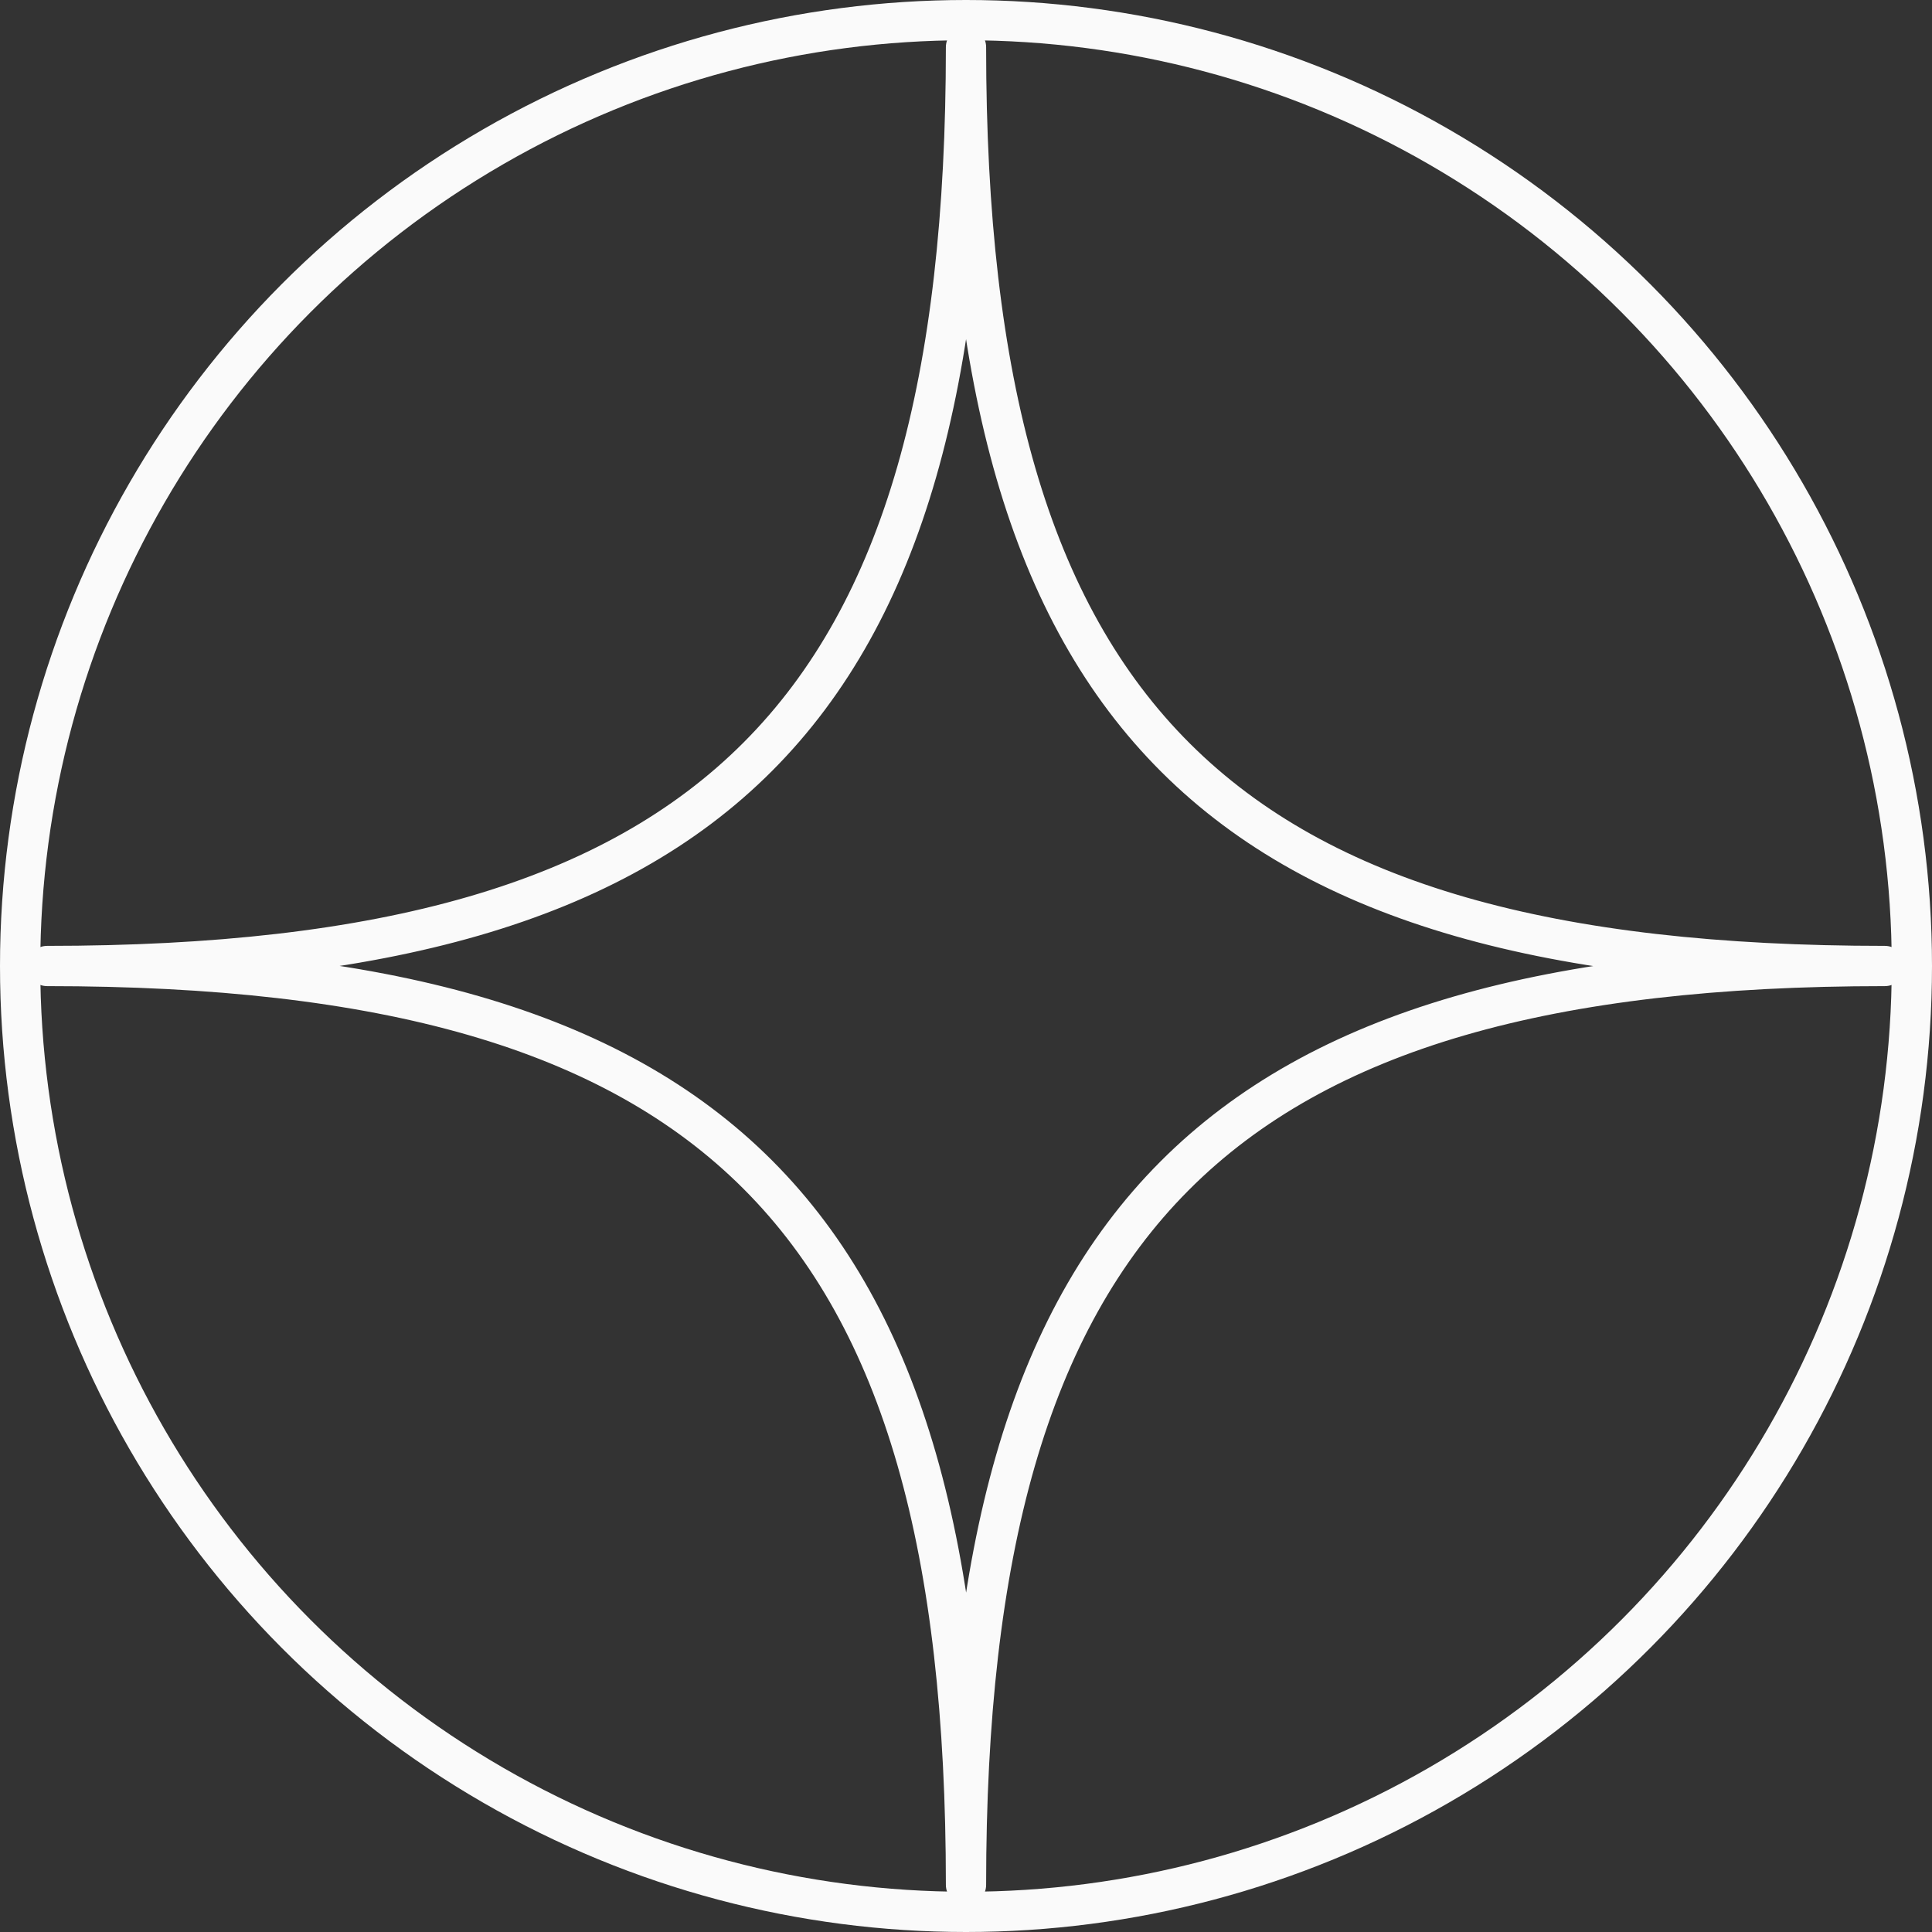
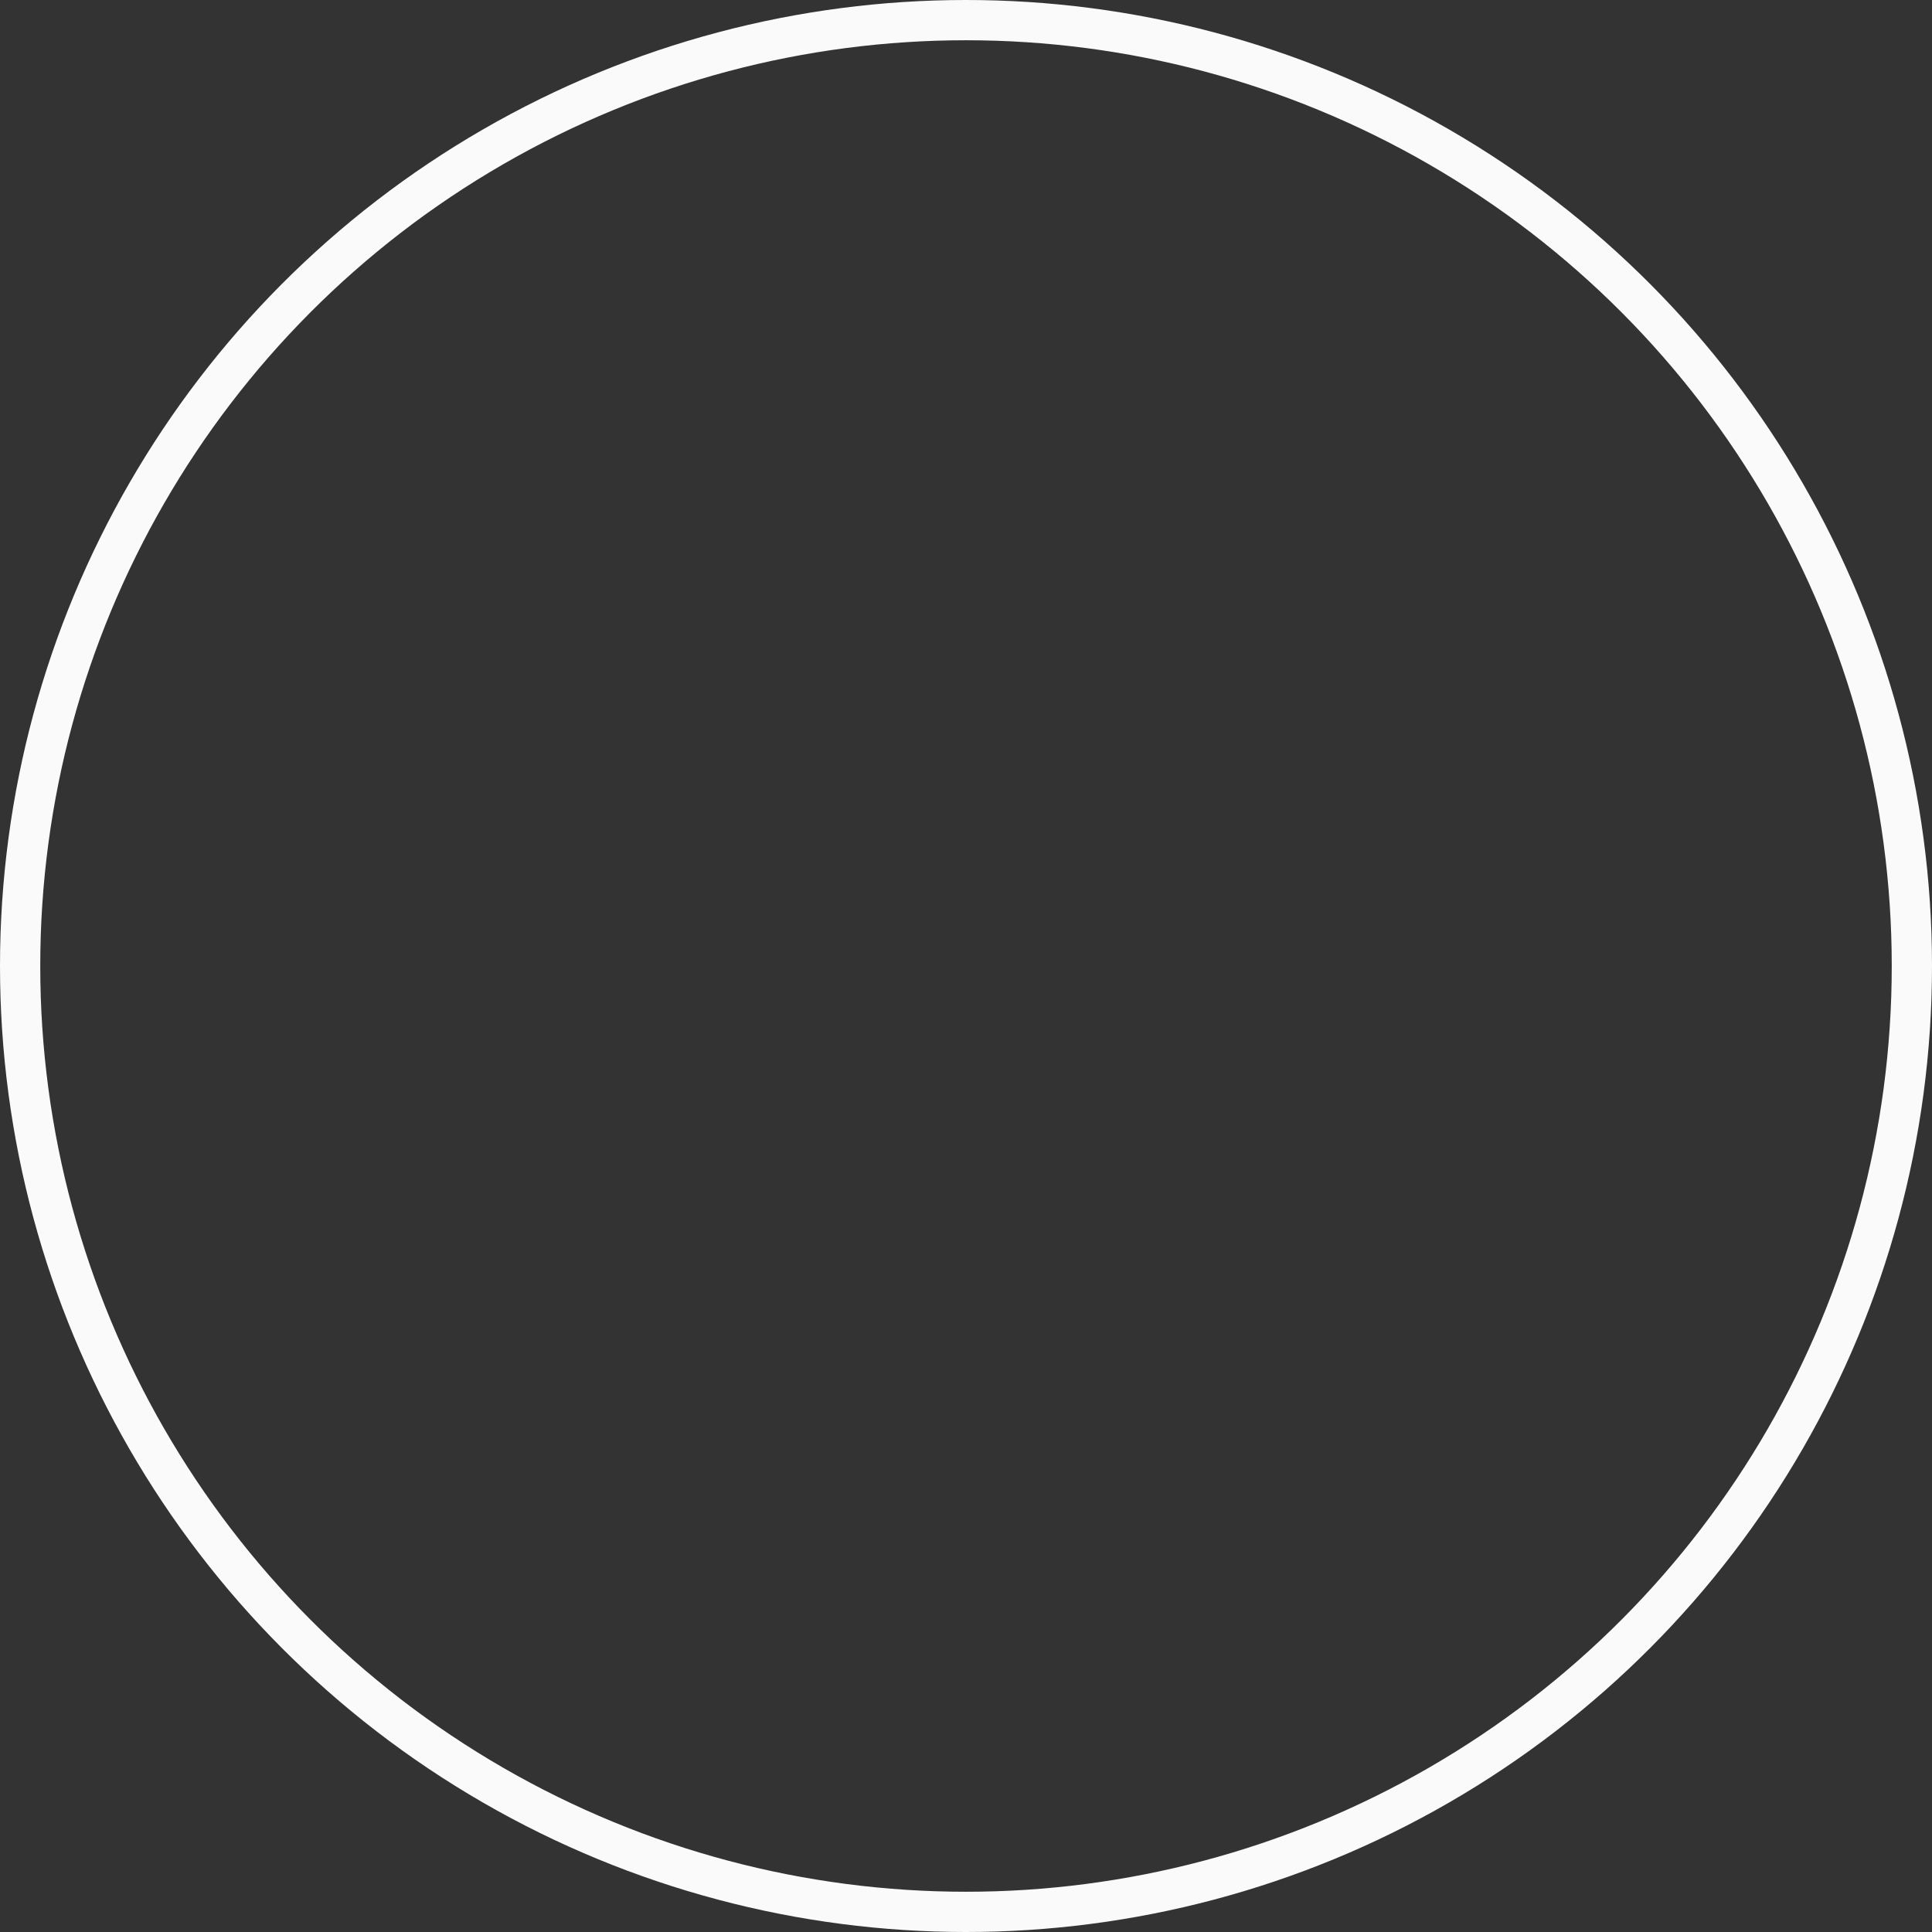
<svg xmlns="http://www.w3.org/2000/svg" width="48" height="48" viewBox="0 0 48 48" fill="none">
  <rect x="0" y="0" width="48" height="48" fill="#333333" stroke="none" />
-   <path d="M24 1.171C24 17.827 30.296 24 46.829 24C30.201 24 24 30.3 24 46.829C24 30.225 17.827 24 1.171 24C17.827 24 24 17.734 24 1.171Z" stroke="#FAFAFA" stroke-linecap="round" stroke-linejoin="round" />
  <circle cx="24" cy="24" r="23.5" stroke="#FAFAFA" />
</svg>